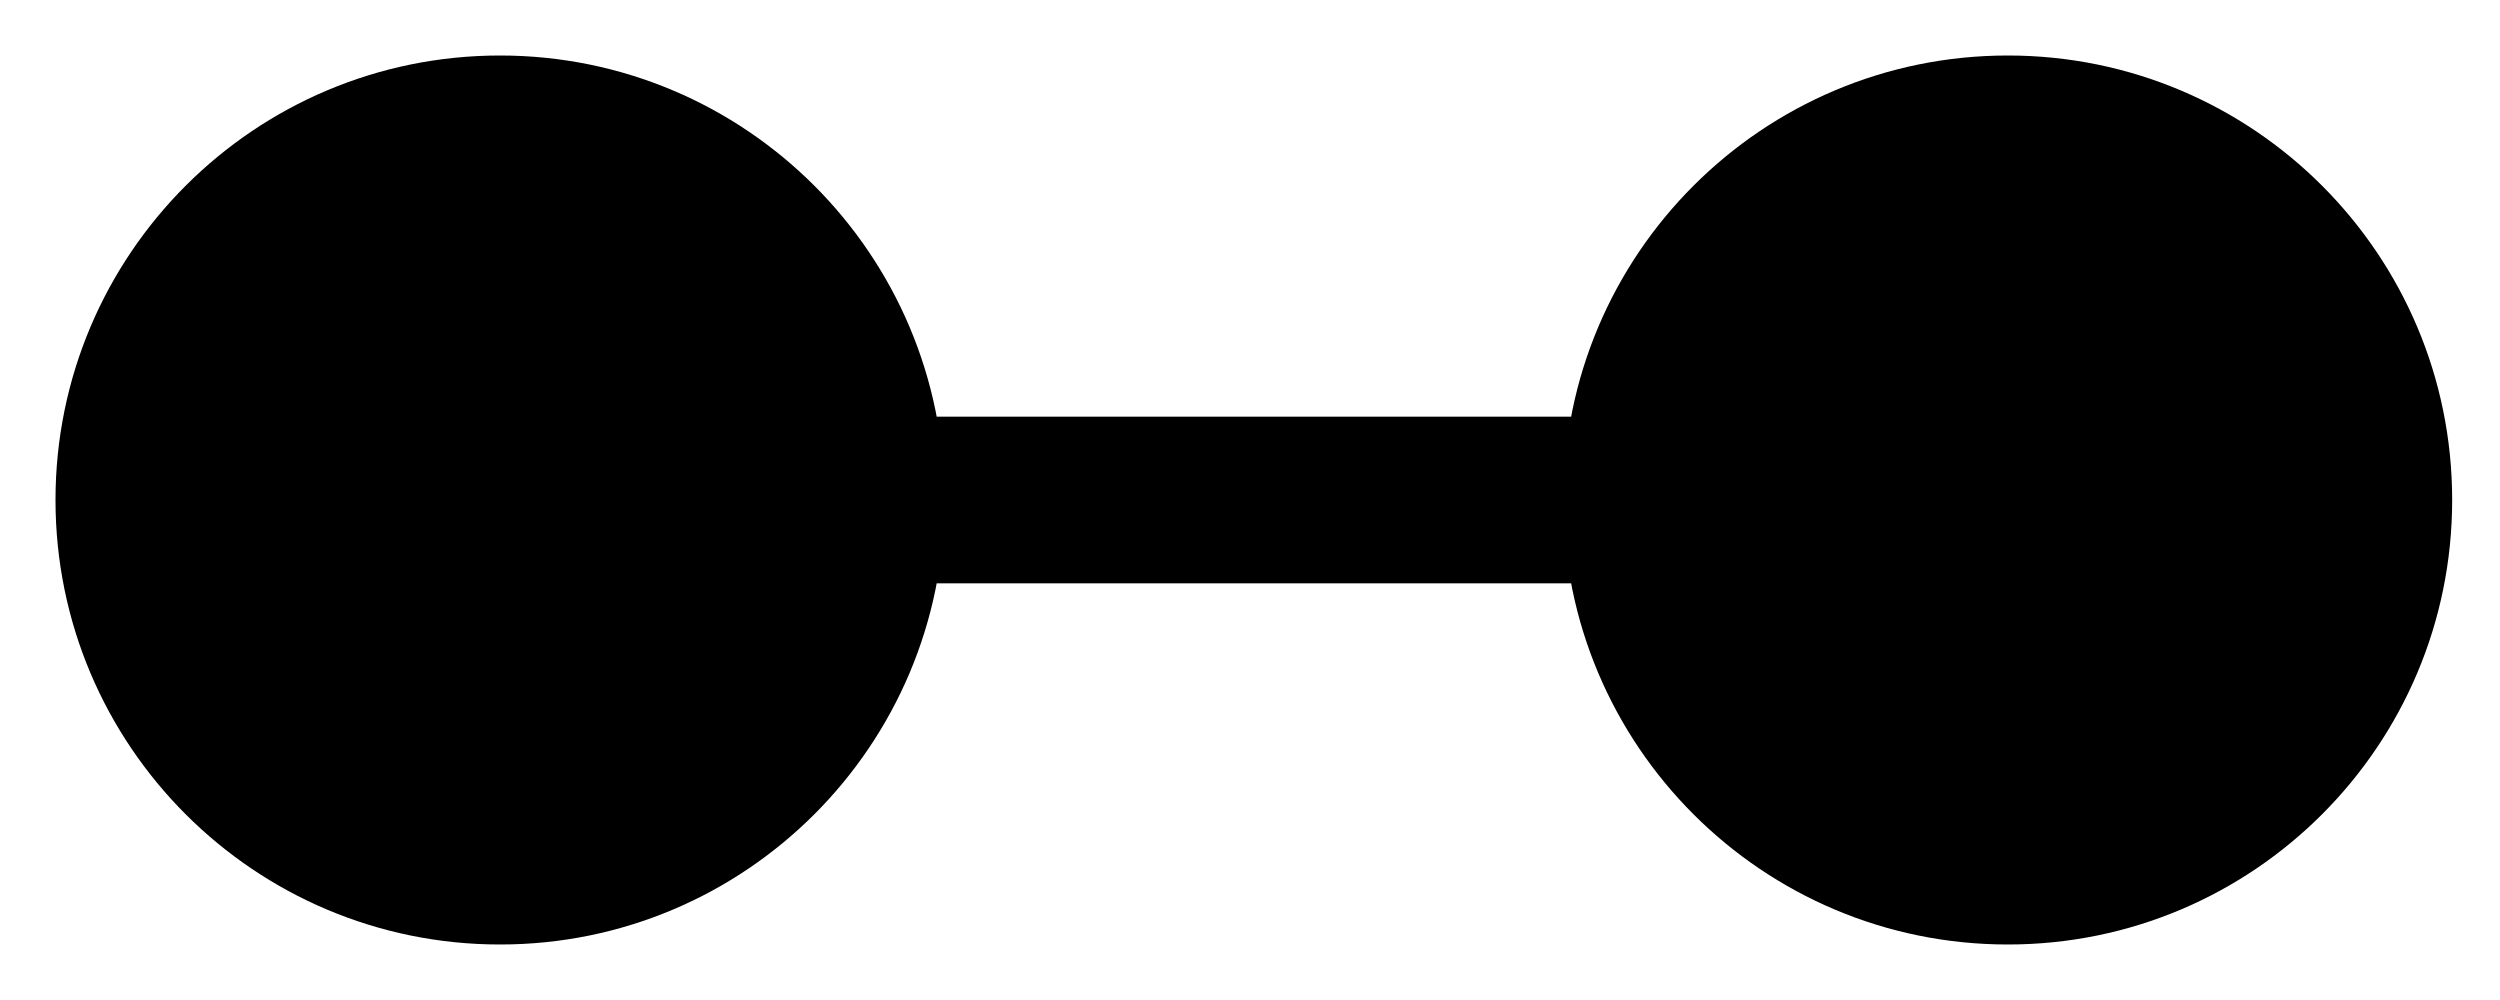
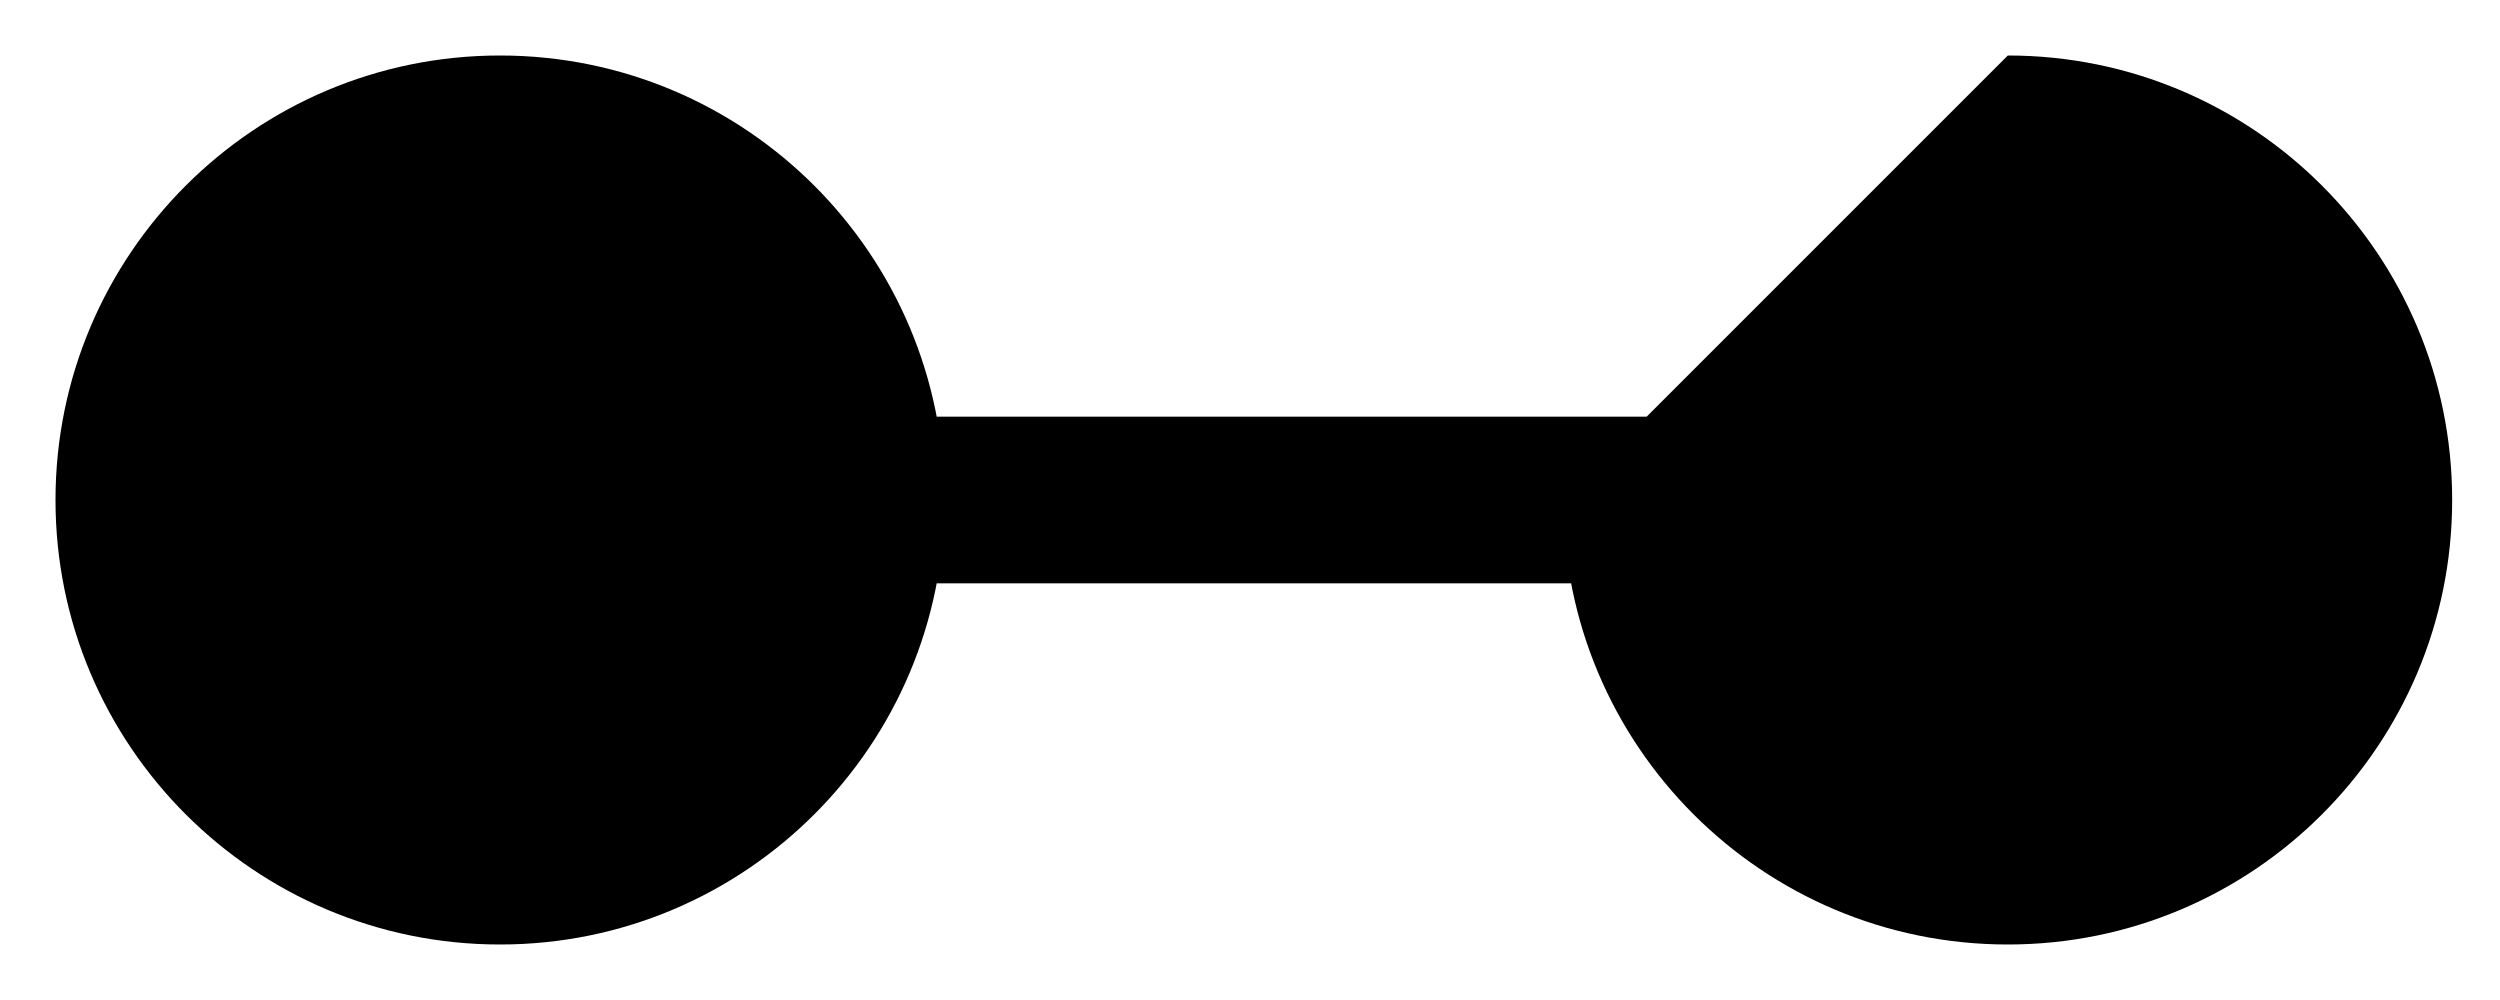
<svg xmlns="http://www.w3.org/2000/svg" fill="none" height="100%" overflow="visible" preserveAspectRatio="none" style="display: block;" viewBox="0 0 15 6" width="100%">
-   <path d="M0.333 3C0.333 4.473 1.527 5.667 3 5.667C4.473 5.667 5.667 4.473 5.667 3C5.667 1.527 4.473 0.333 3 0.333C1.527 0.333 0.333 1.527 0.333 3ZM9.38 3C9.38 4.473 10.574 5.667 12.047 5.667C13.52 5.667 14.713 4.473 14.713 3C14.713 1.527 13.52 0.333 12.047 0.333C10.574 0.333 9.38 1.527 9.38 3ZM3 3V3.5H12.047V3V2.5H3V3Z" fill="black" id="Line 155" />
+   <path d="M0.333 3C0.333 4.473 1.527 5.667 3 5.667C4.473 5.667 5.667 4.473 5.667 3C5.667 1.527 4.473 0.333 3 0.333C1.527 0.333 0.333 1.527 0.333 3ZM9.38 3C9.38 4.473 10.574 5.667 12.047 5.667C13.52 5.667 14.713 4.473 14.713 3C14.713 1.527 13.52 0.333 12.047 0.333ZM3 3V3.5H12.047V3V2.5H3V3Z" fill="black" id="Line 155" />
</svg>